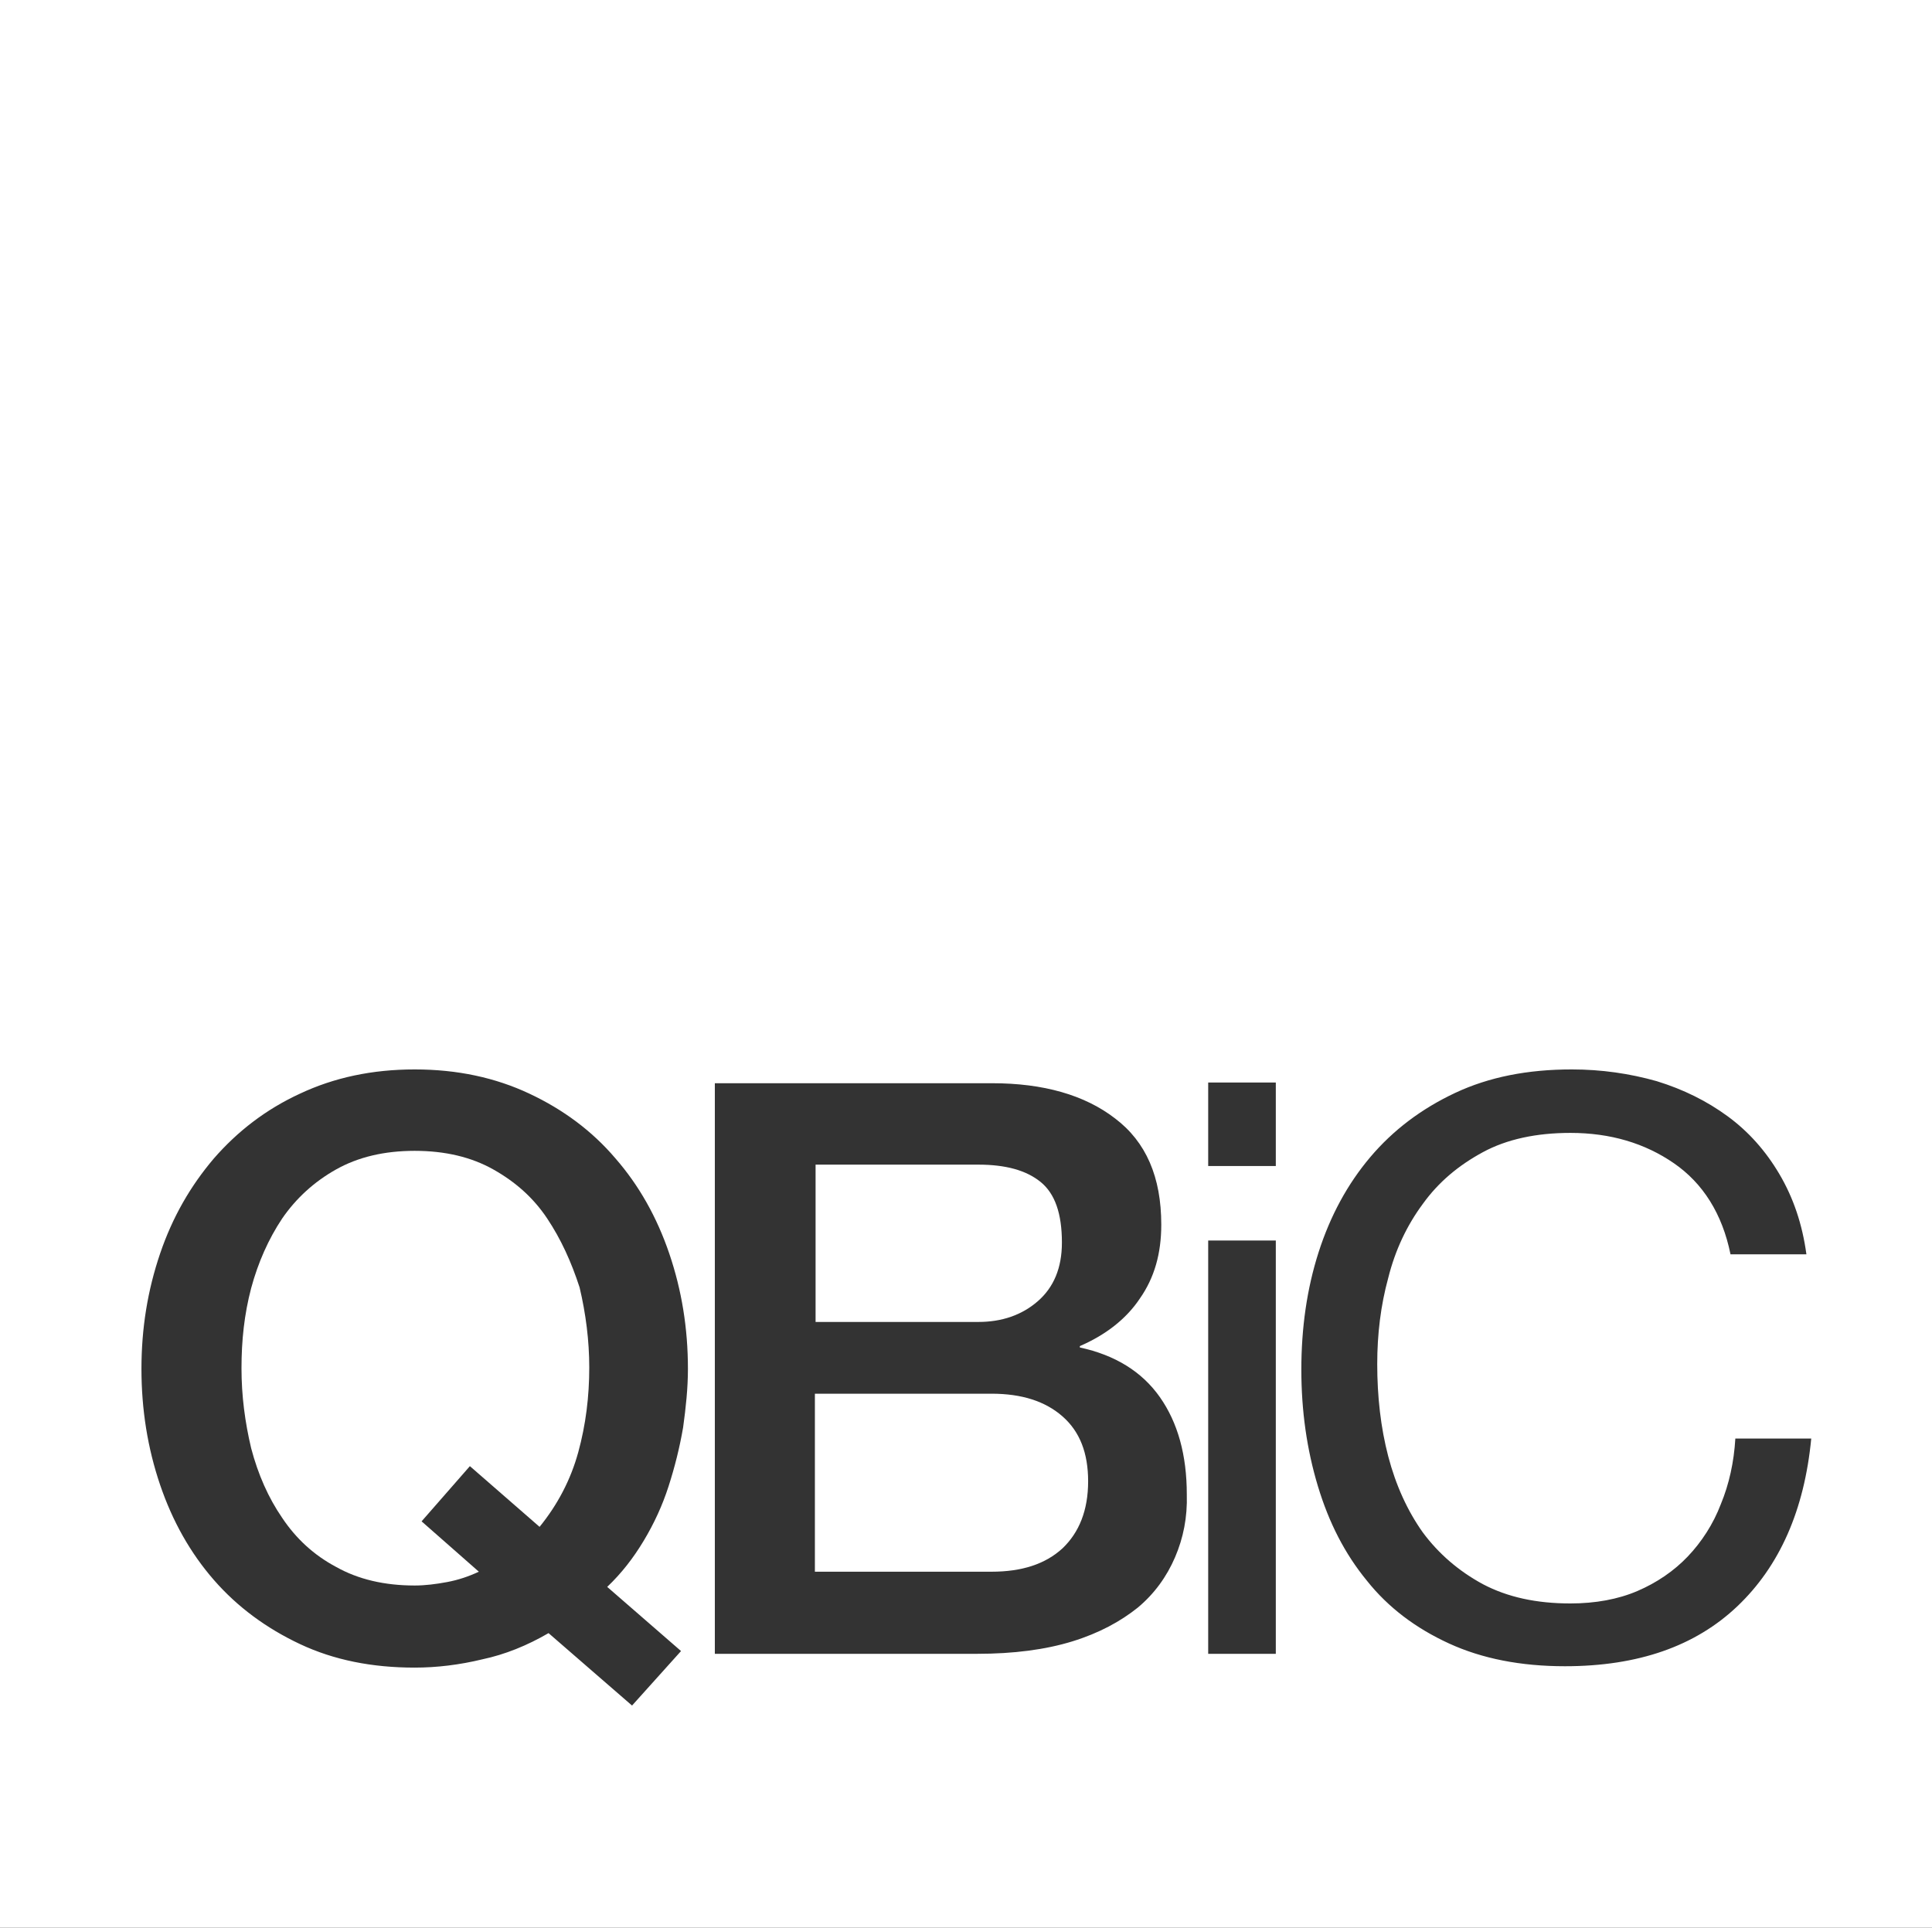
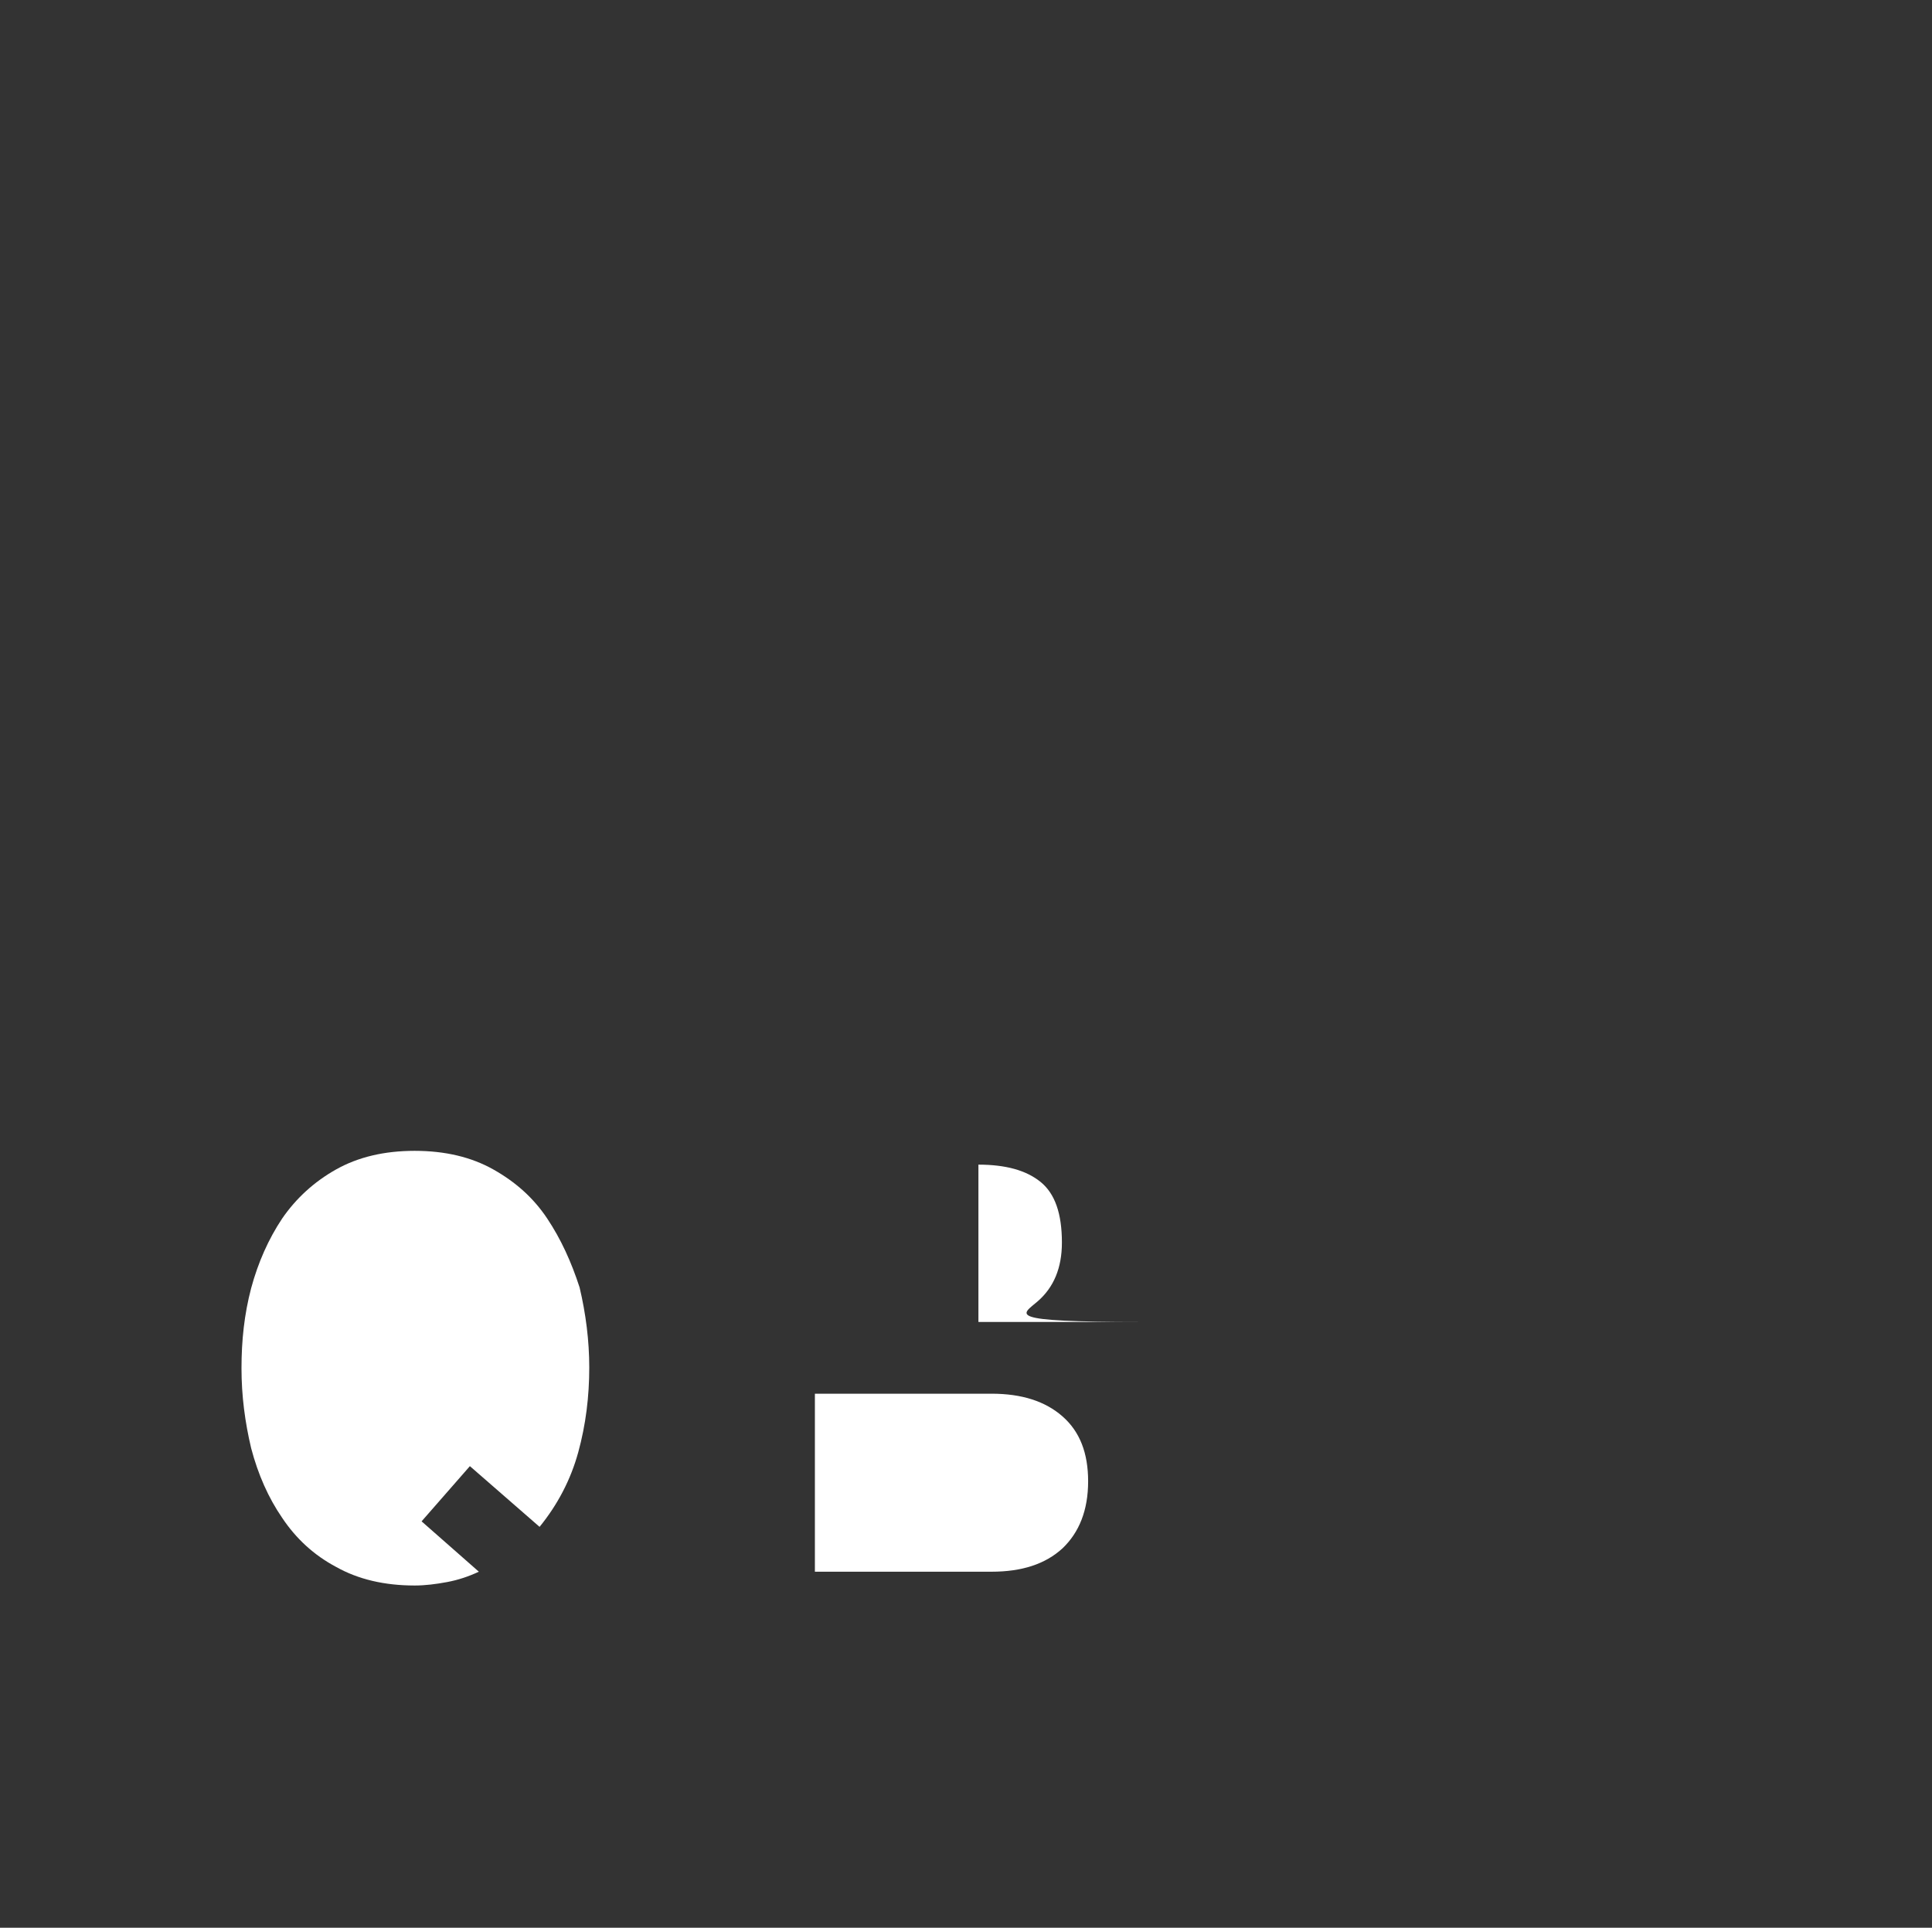
<svg xmlns="http://www.w3.org/2000/svg" version="1.1" id="Layer_1" x="0px" y="0px" viewBox="0 0 280 279.4" style="enable-background:new 0 0 280 279.4;" xml:space="preserve">
  <rect x="0" y="0" width="280" height="279.4" fill="#333333" stroke="none" />
  <style type="text/css">
	.st0{fill:#FFFFFF;}
</style>
  <g>
-     <path class="st0" d="M150.4,188.6c2.3-2,3.5-4.8,3.5-8.5c0-4.2-1-7.1-3.1-8.8c-2.1-1.7-5.1-2.5-9-2.5h-23.6v22.8h23.6   C145.2,191.6,148.1,190.6,150.4,188.6z" />
+     <path class="st0" d="M150.4,188.6c2.3-2,3.5-4.8,3.5-8.5c0-4.2-1-7.1-3.1-8.8c-2.1-1.7-5.1-2.5-9-2.5v22.8h23.6   C145.2,191.6,148.1,190.6,150.4,188.6z" />
    <path class="st0" d="M143.7,202h-25.6v25.8h25.6c4.4,0,7.8-1.1,10.3-3.4c2.4-2.3,3.7-5.5,3.7-9.7c0-4.1-1.2-7.2-3.7-9.4   C151.5,203.1,148.1,202,143.7,202z" />
    <path class="st0" d="M79.3,176.6c-2-3-4.6-5.3-7.8-7.1c-3.2-1.8-7-2.7-11.4-2.7s-8.2,0.9-11.4,2.7c-3.2,1.8-5.8,4.2-7.8,7.1   c-2,3-3.5,6.4-4.5,10.1c-1,3.8-1.4,7.6-1.4,11.6s0.5,7.8,1.4,11.6c1,3.8,2.5,7.2,4.5,10.1c2,3,4.6,5.4,7.8,7.1   c3.2,1.8,7,2.7,11.4,2.7c1.5,0,3.1-0.2,4.7-0.5c1.6-0.3,3.1-0.8,4.6-1.5l-8.3-7.3l7-8l10.1,8.8c2.6-3.2,4.5-6.8,5.6-10.8   c1.1-4,1.6-8.1,1.6-12.3c0-3.9-0.5-7.8-1.4-11.6C82.8,182.9,81.3,179.6,79.3,176.6z" />
-     <path class="st0" d="M0,0v280h280V0H0z M99,206.9c-0.5,2.9-1.2,5.7-2.1,8.5c-0.9,2.8-2.1,5.4-3.6,7.9c-1.5,2.5-3.2,4.7-5.3,6.7   l10.7,9.3l-7.1,7.9l-12.1-10.5c-3.1,1.8-6.3,3.1-9.6,3.8c-3.3,0.8-6.6,1.2-9.8,1.2c-6.2,0-11.7-1.1-16.6-3.4   c-4.9-2.3-9.1-5.4-12.5-9.3c-3.4-3.9-6-8.5-7.8-13.8c-1.8-5.3-2.7-10.9-2.7-16.8c0-5.9,0.9-11.4,2.7-16.7c1.8-5.3,4.4-9.8,7.8-13.8   c3.4-3.9,7.5-7.1,12.5-9.4c4.9-2.3,10.4-3.5,16.6-3.5c6.2,0,11.7,1.2,16.6,3.5c4.9,2.3,9.1,5.4,12.5,9.4c3.4,3.9,6,8.5,7.8,13.8   c1.8,5.3,2.7,10.8,2.7,16.7C99.7,201.2,99.4,204,99,206.9z M170.3,225.7c-1.2,2.8-3,5.3-5.4,7.3c-2.5,2-5.6,3.7-9.5,4.9   c-3.9,1.2-8.5,1.8-13.8,1.8h-38v-82.7h40.2c7.4,0,13.4,1.7,17.8,5.1c4.5,3.4,6.7,8.5,6.7,15.4c0,4.2-1,7.7-3.1,10.7   c-2,3-5,5.3-8.7,6.9v0.2c5.1,1.1,9,3.5,11.6,7.2c2.6,3.7,3.9,8.4,3.9,14.1C172.1,219.9,171.5,222.9,170.3,225.7z M184.9,239.7h-9.8   v-59.9h9.8V239.7z M184.9,169h-9.8v-12.1h9.8V169z M251.8,232.8c-6.1,5.8-14.4,8.7-25,8.7c-6.4,0-12-1.1-16.8-3.3   c-4.8-2.2-8.8-5.2-11.9-9.1c-3.2-3.9-5.5-8.4-7.1-13.7c-1.6-5.3-2.4-10.9-2.4-16.9s0.8-11.7,2.5-17c1.7-5.3,4.2-9.9,7.5-13.8   c3.3-3.9,7.4-7,12.3-9.3c4.9-2.3,10.5-3.4,16.9-3.4c4.3,0,8.4,0.6,12.3,1.7c3.9,1.2,7.3,2.9,10.3,5.1c3,2.2,5.5,5,7.5,8.4   c2,3.4,3.3,7.2,3.9,11.6h-11c-1.2-5.9-4-10.3-8.2-13.2c-4.2-2.9-9.2-4.4-15-4.4c-4.9,0-9.2,0.9-12.7,2.8c-3.5,1.9-6.4,4.3-8.7,7.5   c-2.3,3.1-4,6.7-5,10.7c-1.1,4-1.6,8.2-1.6,12.5c0,4.7,0.5,9.2,1.6,13.4c1.1,4.2,2.8,7.9,5,11c2.3,3.1,5.2,5.6,8.7,7.5   c3.6,1.9,7.8,2.8,12.7,2.8c3.6,0,6.9-0.6,9.7-1.8c2.8-1.2,5.3-2.9,7.3-5c2-2.1,3.7-4.7,4.8-7.6c1.2-2.9,1.9-6.1,2.1-9.5h11   C261.5,218.9,257.9,227,251.8,232.8z" />
  </g>
</svg>